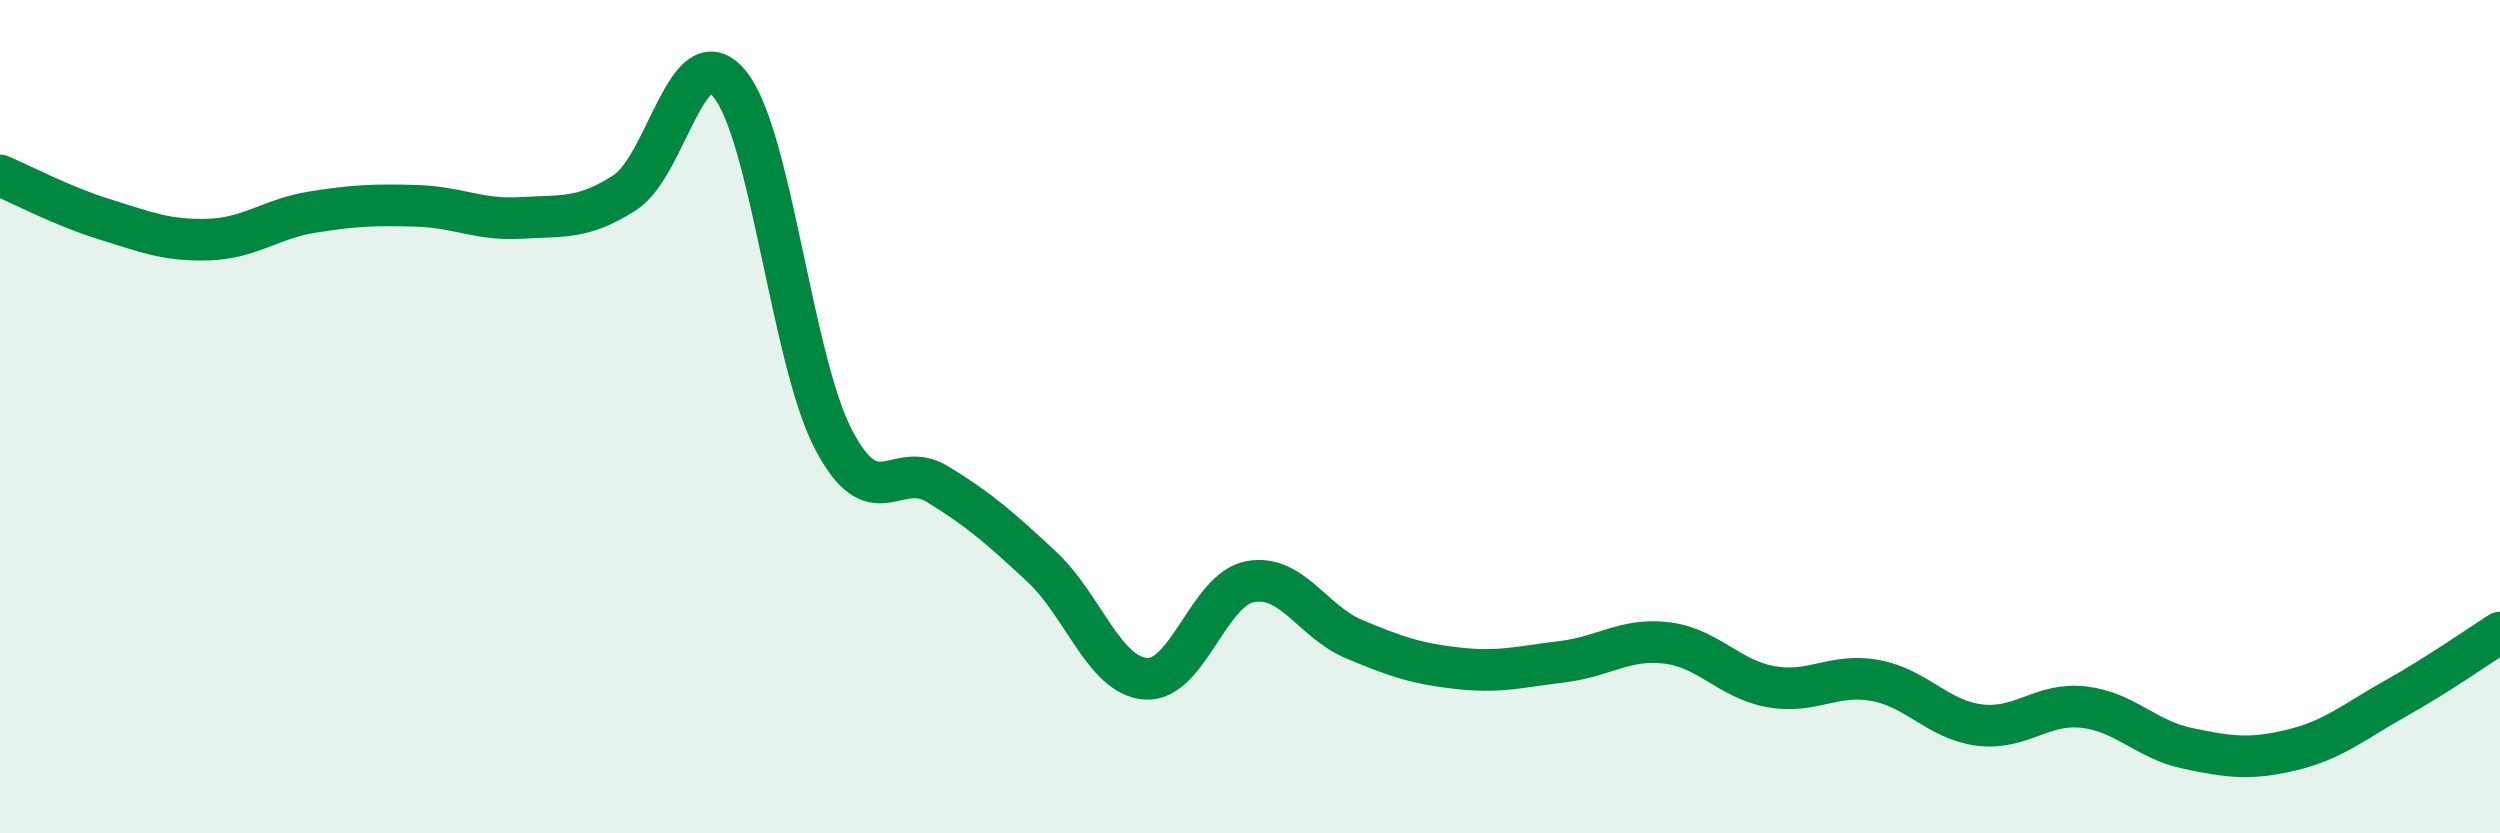
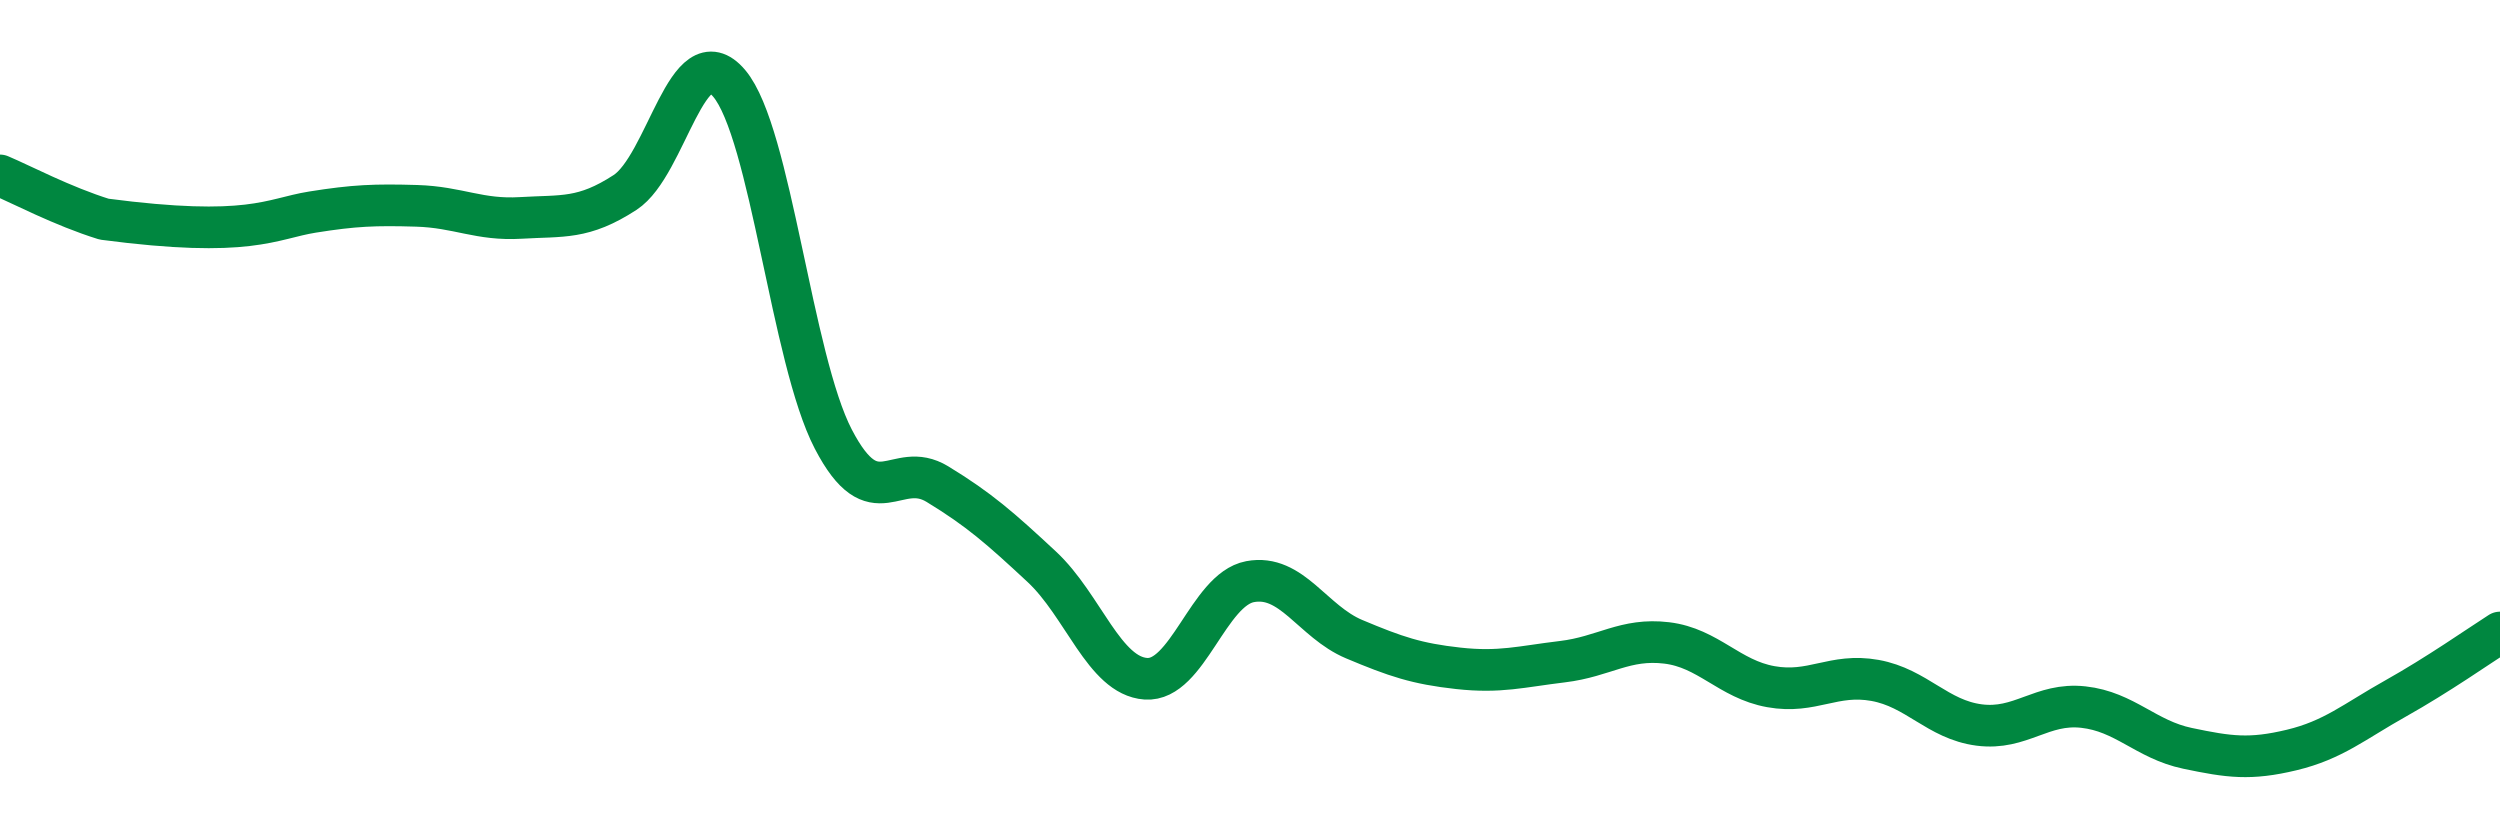
<svg xmlns="http://www.w3.org/2000/svg" width="60" height="20" viewBox="0 0 60 20">
-   <path d="M 0,4.21 C 0.5,4.42 1.5,4.95 2.5,5.26 C 3.5,5.57 4,5.78 5,5.75 C 6,5.72 6.5,5.25 7.5,5.09 C 8.5,4.93 9,4.91 10,4.94 C 11,4.97 11.5,5.29 12.5,5.23 C 13.5,5.17 14,5.27 15,4.62 C 16,3.97 16.5,0.82 17.5,2 C 18.5,3.18 19,8.62 20,10.54 C 21,12.46 21.5,11.01 22.5,11.62 C 23.5,12.23 24,12.67 25,13.6 C 26,14.53 26.5,16.22 27.5,16.29 C 28.5,16.36 29,14.15 30,13.96 C 31,13.77 31.5,14.92 32.5,15.34 C 33.5,15.76 34,15.93 35,16.04 C 36,16.15 36.5,16 37.5,15.88 C 38.5,15.76 39,15.31 40,15.43 C 41,15.55 41.5,16.3 42.5,16.48 C 43.5,16.66 44,16.15 45,16.33 C 46,16.51 46.5,17.27 47.5,17.4 C 48.5,17.53 49,16.86 50,16.97 C 51,17.08 51.5,17.75 52.5,17.96 C 53.5,18.17 54,18.24 55,18 C 56,17.76 56.5,17.32 57.5,16.76 C 58.5,16.2 59.5,15.5 60,15.18L60 20L0 20Z" fill="#008740" opacity="0.1" stroke-linecap="round" stroke-linejoin="round" />
-   <path d="M 0,4.21 C 0.5,4.42 1.5,4.95 2.5,5.26 C 3.5,5.57 4,5.78 5,5.75 C 6,5.72 6.5,5.25 7.5,5.09 C 8.5,4.93 9,4.91 10,4.94 C 11,4.97 11.5,5.29 12.5,5.23 C 13.5,5.17 14,5.27 15,4.62 C 16,3.97 16.5,0.82 17.5,2 C 18.5,3.18 19,8.62 20,10.54 C 21,12.46 21.5,11.01 22.5,11.62 C 23.5,12.23 24,12.67 25,13.6 C 26,14.53 26.5,16.22 27.5,16.29 C 28.5,16.36 29,14.15 30,13.96 C 31,13.77 31.5,14.92 32.5,15.34 C 33.5,15.76 34,15.93 35,16.04 C 36,16.15 36.5,16 37.5,15.88 C 38.5,15.76 39,15.31 40,15.43 C 41,15.55 41.5,16.3 42.5,16.48 C 43.5,16.66 44,16.15 45,16.33 C 46,16.51 46.5,17.27 47.5,17.4 C 48.5,17.53 49,16.86 50,16.97 C 51,17.08 51.5,17.75 52.5,17.96 C 53.5,18.17 54,18.24 55,18 C 56,17.76 56.5,17.32 57.5,16.76 C 58.5,16.2 59.5,15.5 60,15.18" stroke="#008740" stroke-width="1" fill="none" stroke-linecap="round" stroke-linejoin="round" />
+   <path d="M 0,4.21 C 0.5,4.42 1.5,4.95 2.5,5.26 C 6,5.72 6.5,5.25 7.5,5.09 C 8.5,4.93 9,4.91 10,4.94 C 11,4.97 11.5,5.29 12.5,5.23 C 13.5,5.17 14,5.27 15,4.62 C 16,3.97 16.5,0.82 17.5,2 C 18.5,3.18 19,8.62 20,10.54 C 21,12.46 21.5,11.01 22.5,11.62 C 23.5,12.23 24,12.67 25,13.6 C 26,14.53 26.5,16.22 27.5,16.29 C 28.5,16.36 29,14.15 30,13.96 C 31,13.77 31.5,14.92 32.5,15.34 C 33.5,15.76 34,15.93 35,16.04 C 36,16.15 36.5,16 37.5,15.88 C 38.5,15.76 39,15.31 40,15.43 C 41,15.55 41.5,16.3 42.5,16.48 C 43.5,16.66 44,16.15 45,16.33 C 46,16.51 46.5,17.27 47.5,17.4 C 48.5,17.53 49,16.86 50,16.97 C 51,17.08 51.5,17.75 52.5,17.96 C 53.5,18.17 54,18.24 55,18 C 56,17.76 56.5,17.32 57.5,16.76 C 58.5,16.2 59.5,15.5 60,15.18" stroke="#008740" stroke-width="1" fill="none" stroke-linecap="round" stroke-linejoin="round" />
</svg>